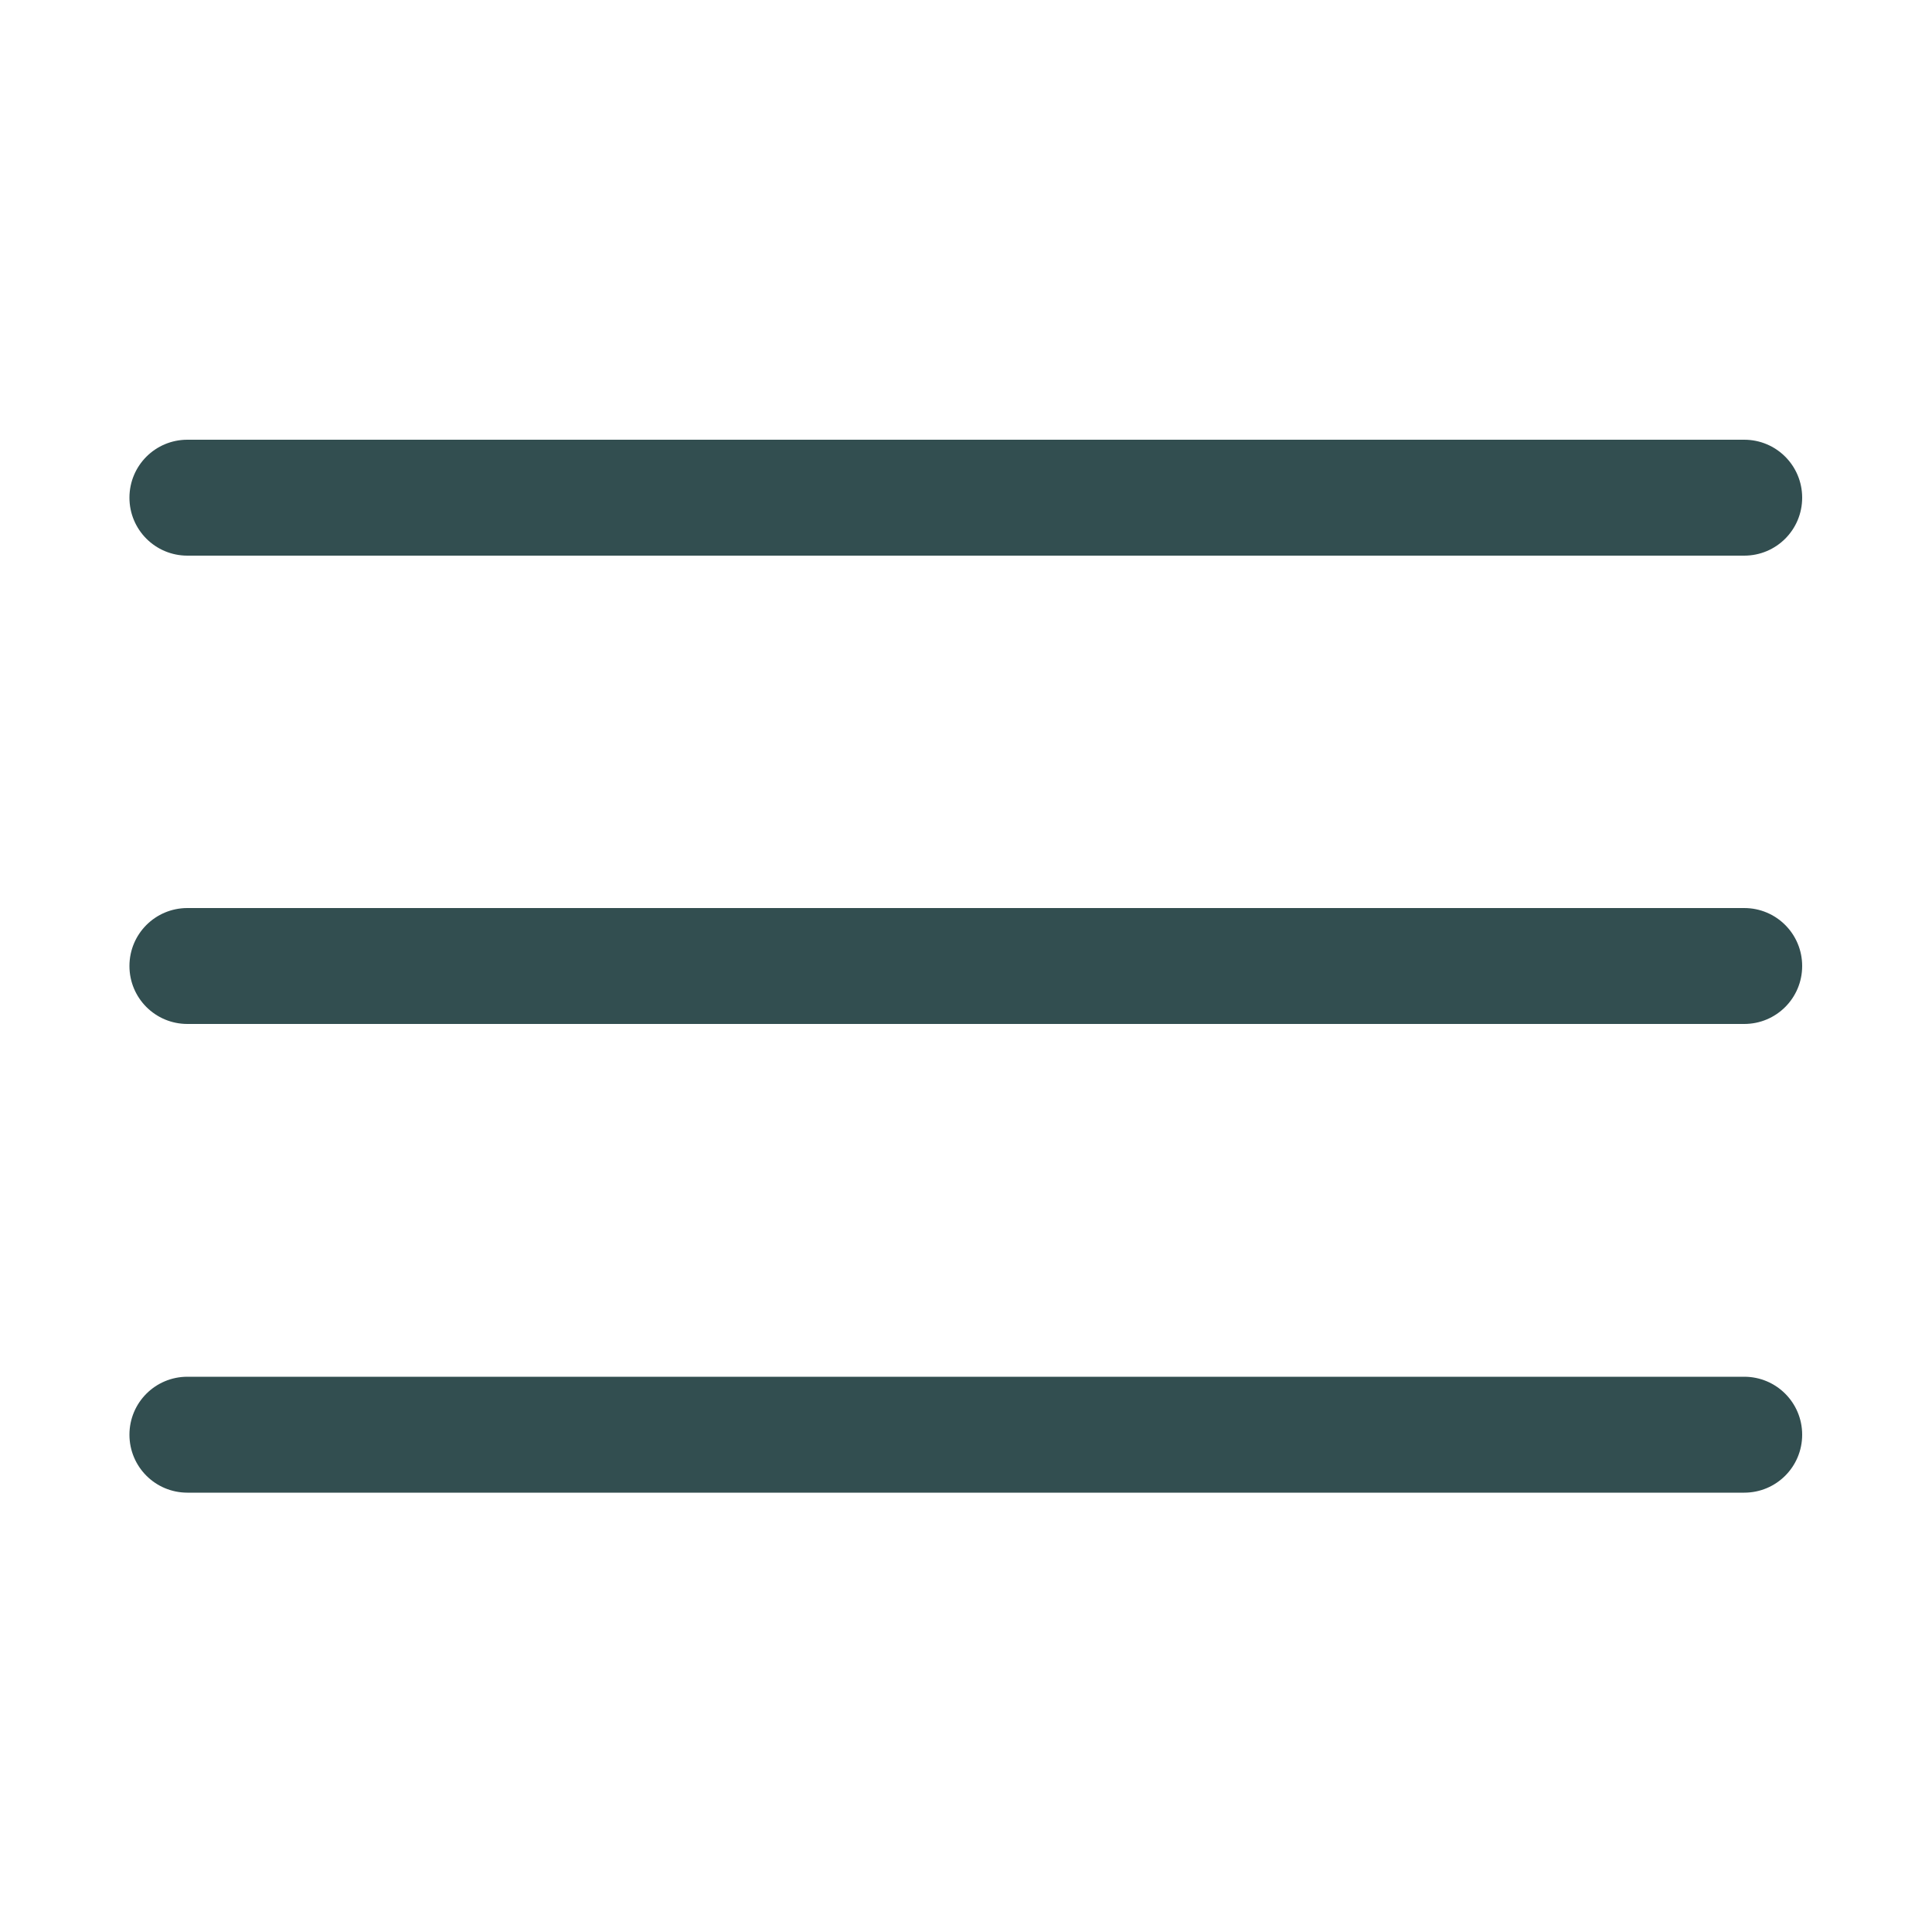
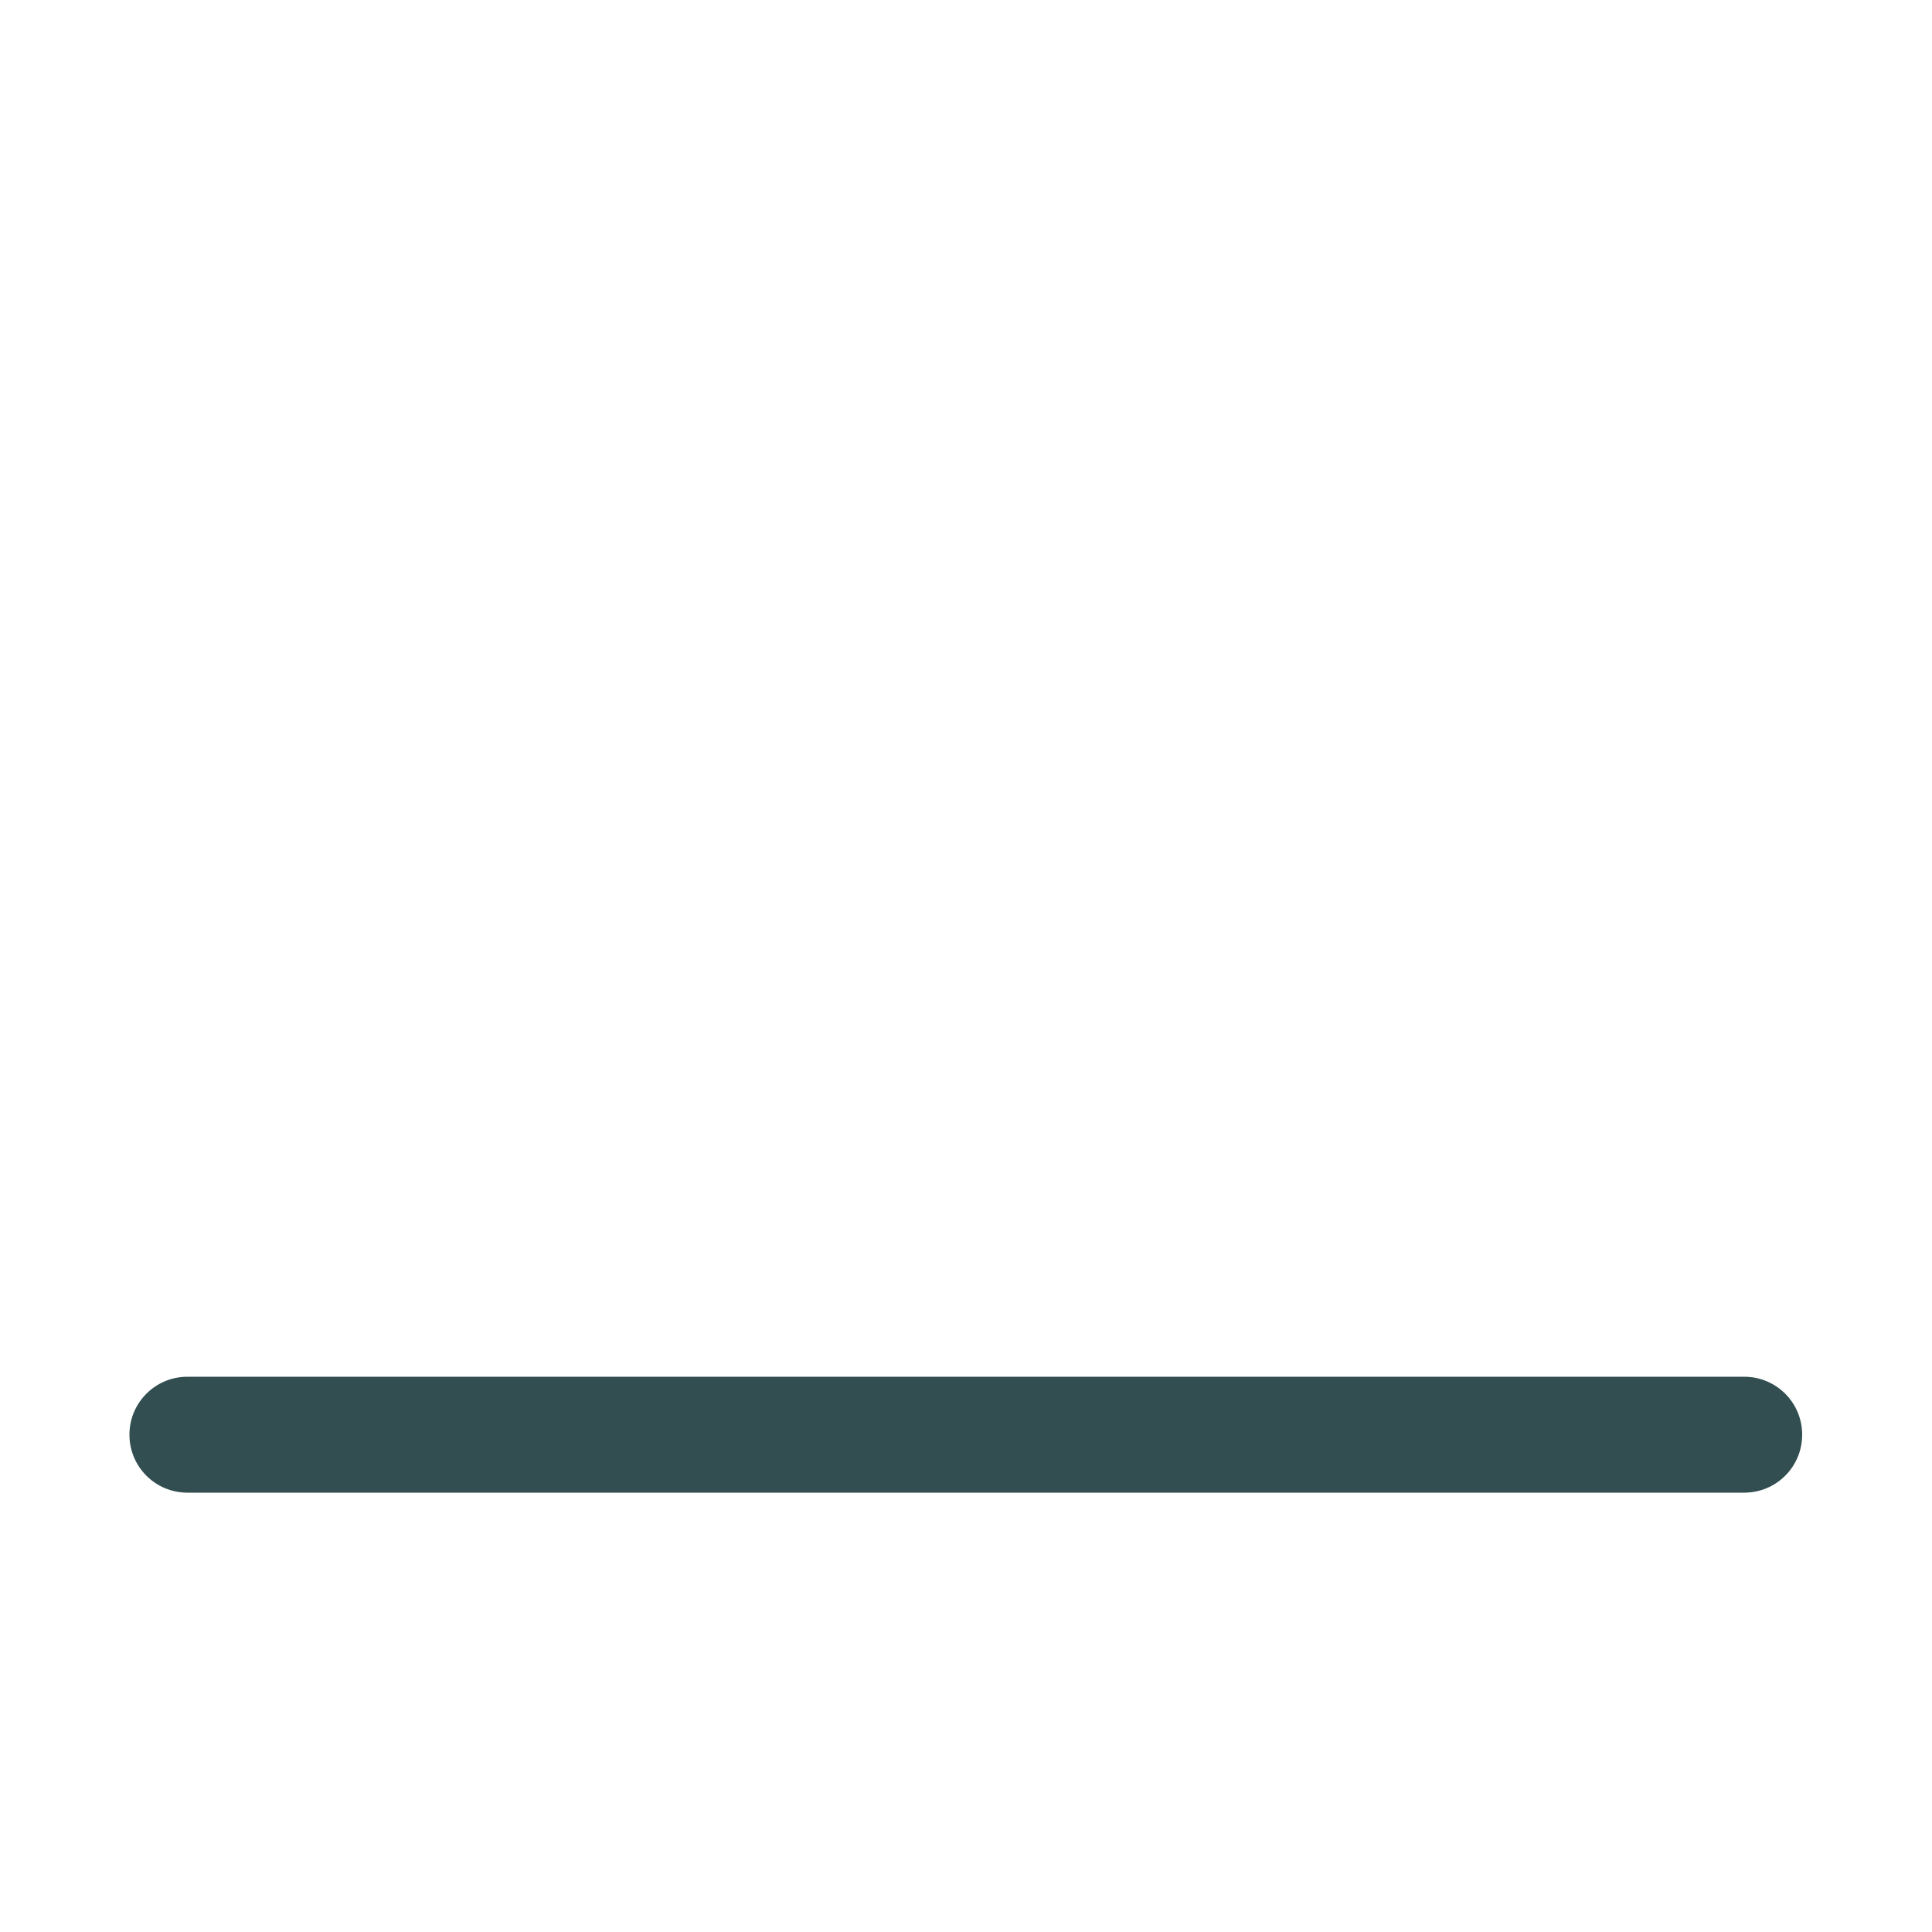
<svg xmlns="http://www.w3.org/2000/svg" id="Livello_1" data-name="Livello 1" version="1.1" viewBox="0 0 500 500">
  <defs>
    <style>
      .cls-1 {
        fill: #324e50;
        stroke-width: 0px;
      }
    </style>
  </defs>
-   <path class="cls-1" d="M451.5,143.8H48.5c-8.3,0-15-6.7-15-15s6.7-15,15-15h402.9c8.3,0,15,6.7,15,15s-6.7,15-15,15h.1Z" />
-   <path class="cls-1" d="M451.5,265H48.5c-8.3,0-15-6.7-15-15s6.7-15,15-15h402.9c8.3,0,15,6.7,15,15s-6.7,15-15,15h.1Z" />
  <path class="cls-1" d="M451.5,386.3H48.5c-8.3,0-15-6.7-15-15s6.7-15,15-15h402.9c8.3,0,15,6.7,15,15s-6.7,15-15,15h.1Z" />
</svg>